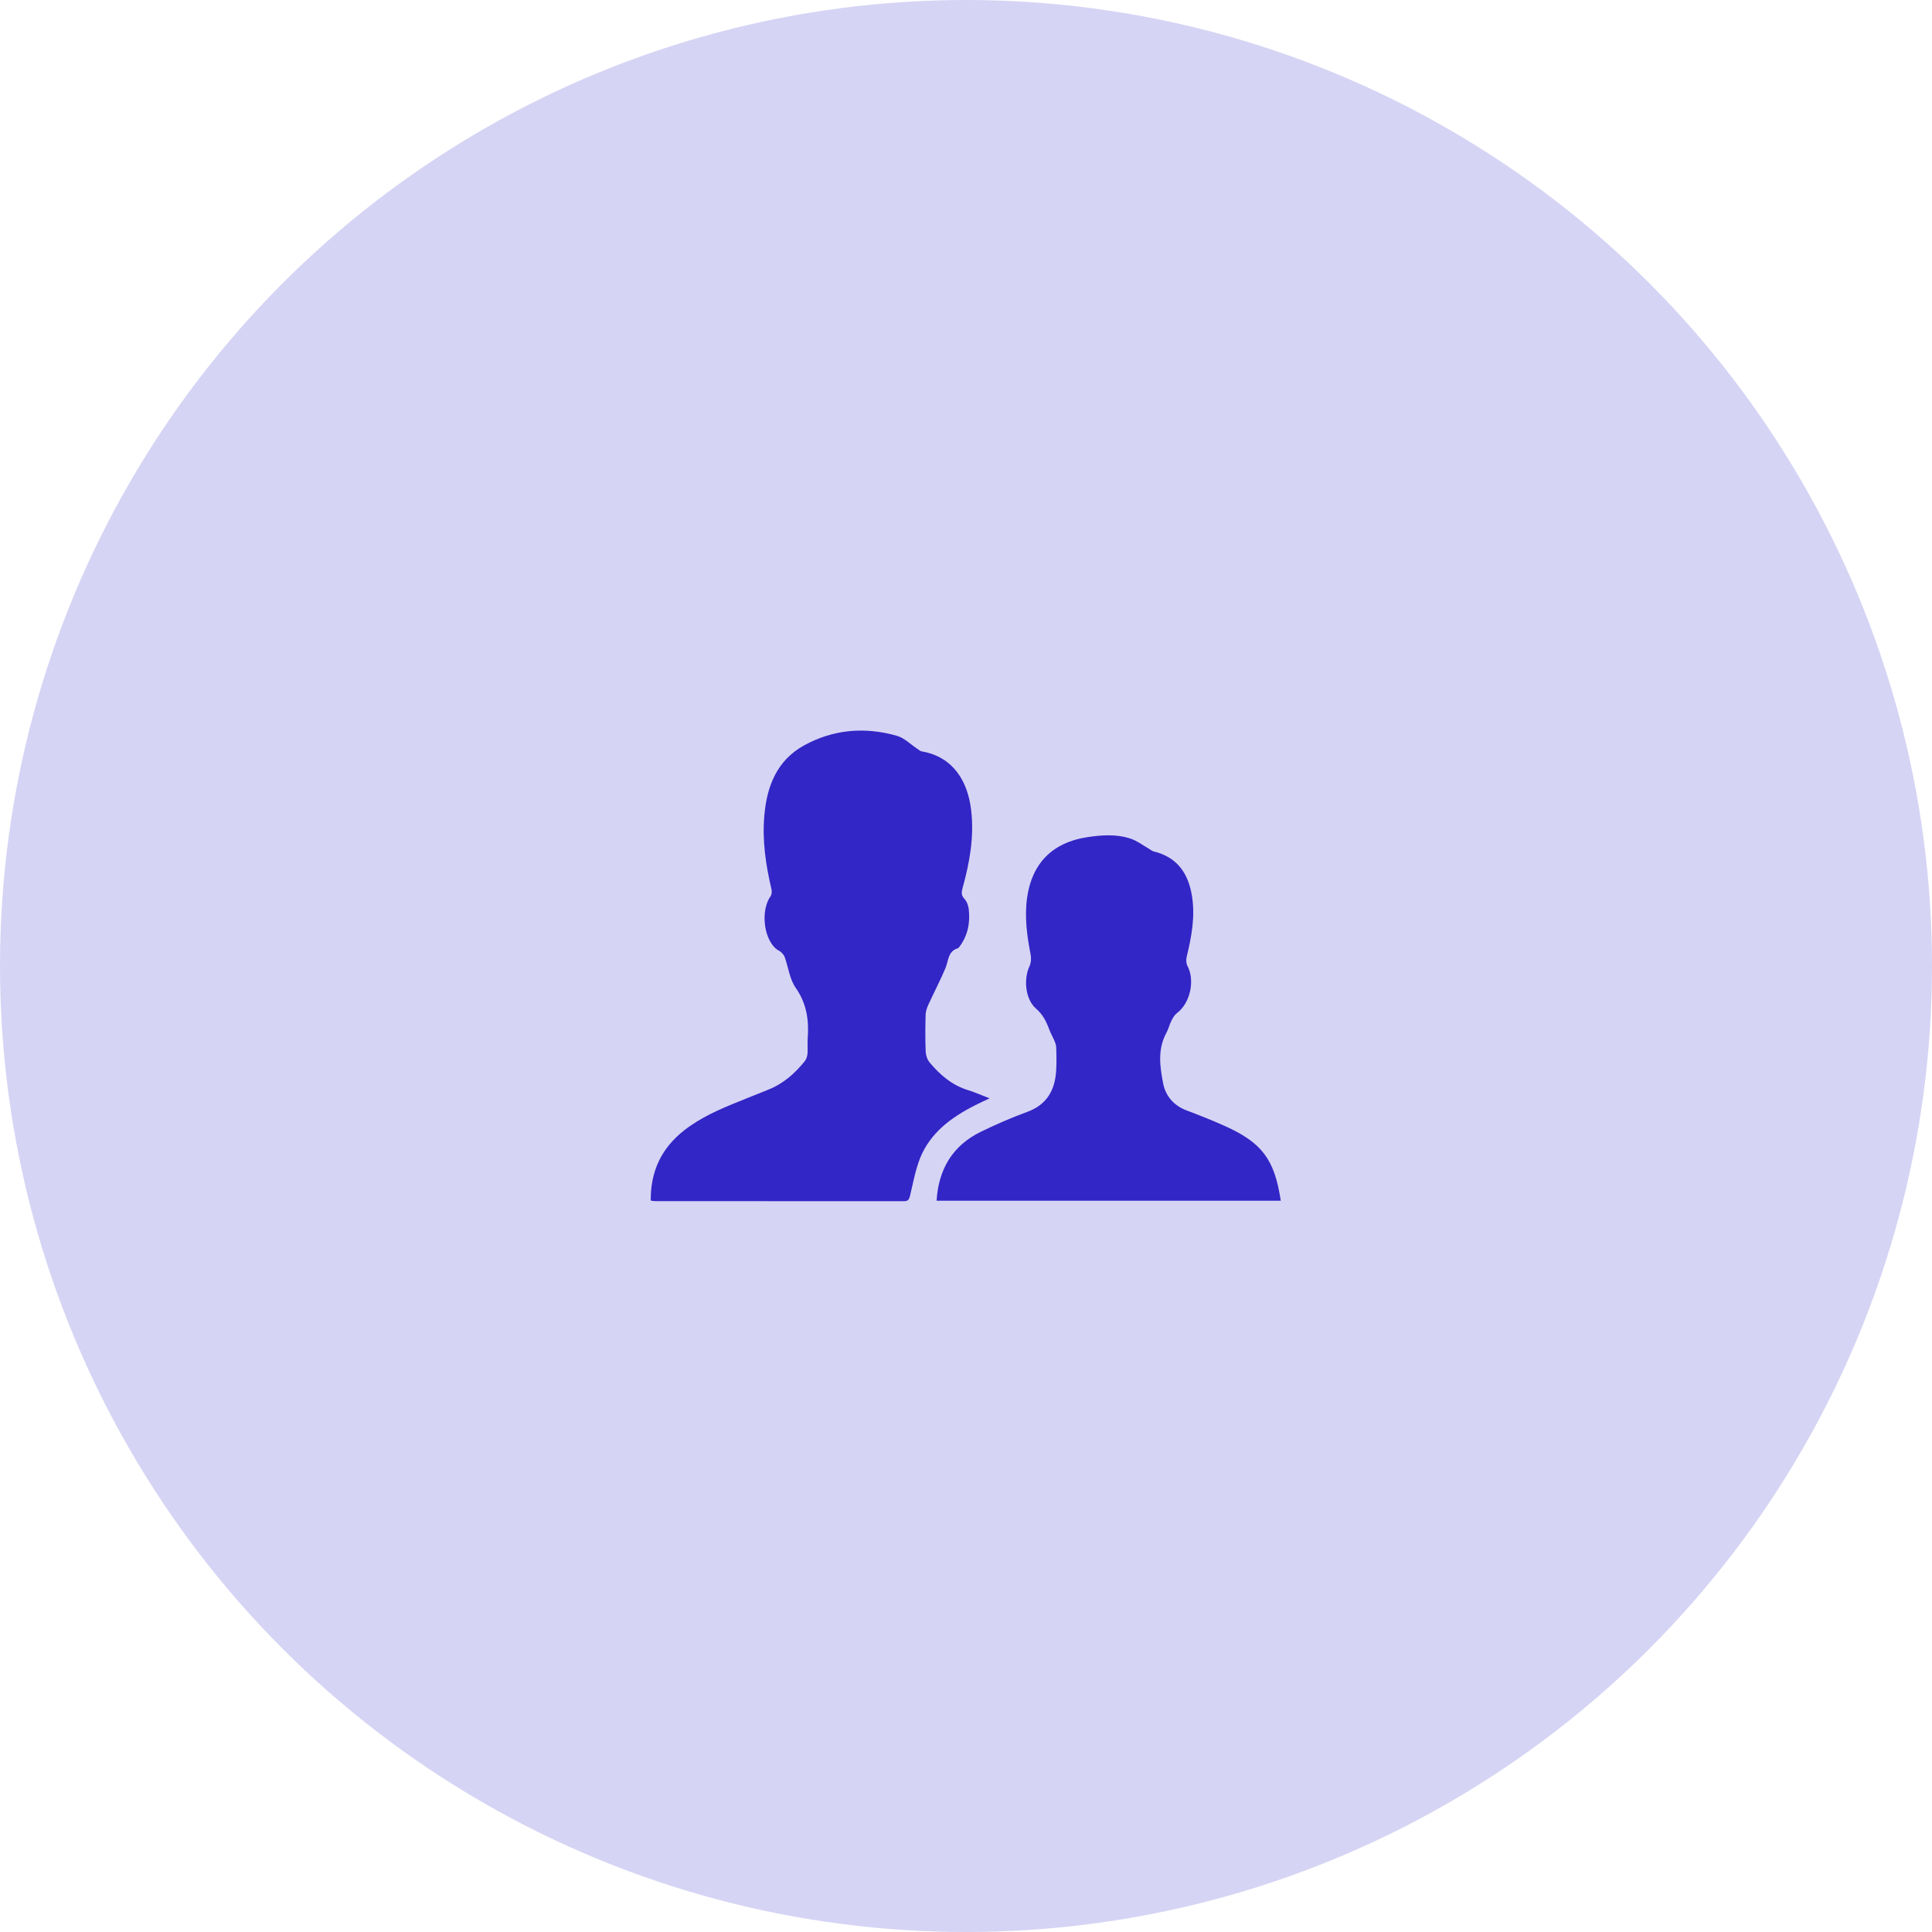
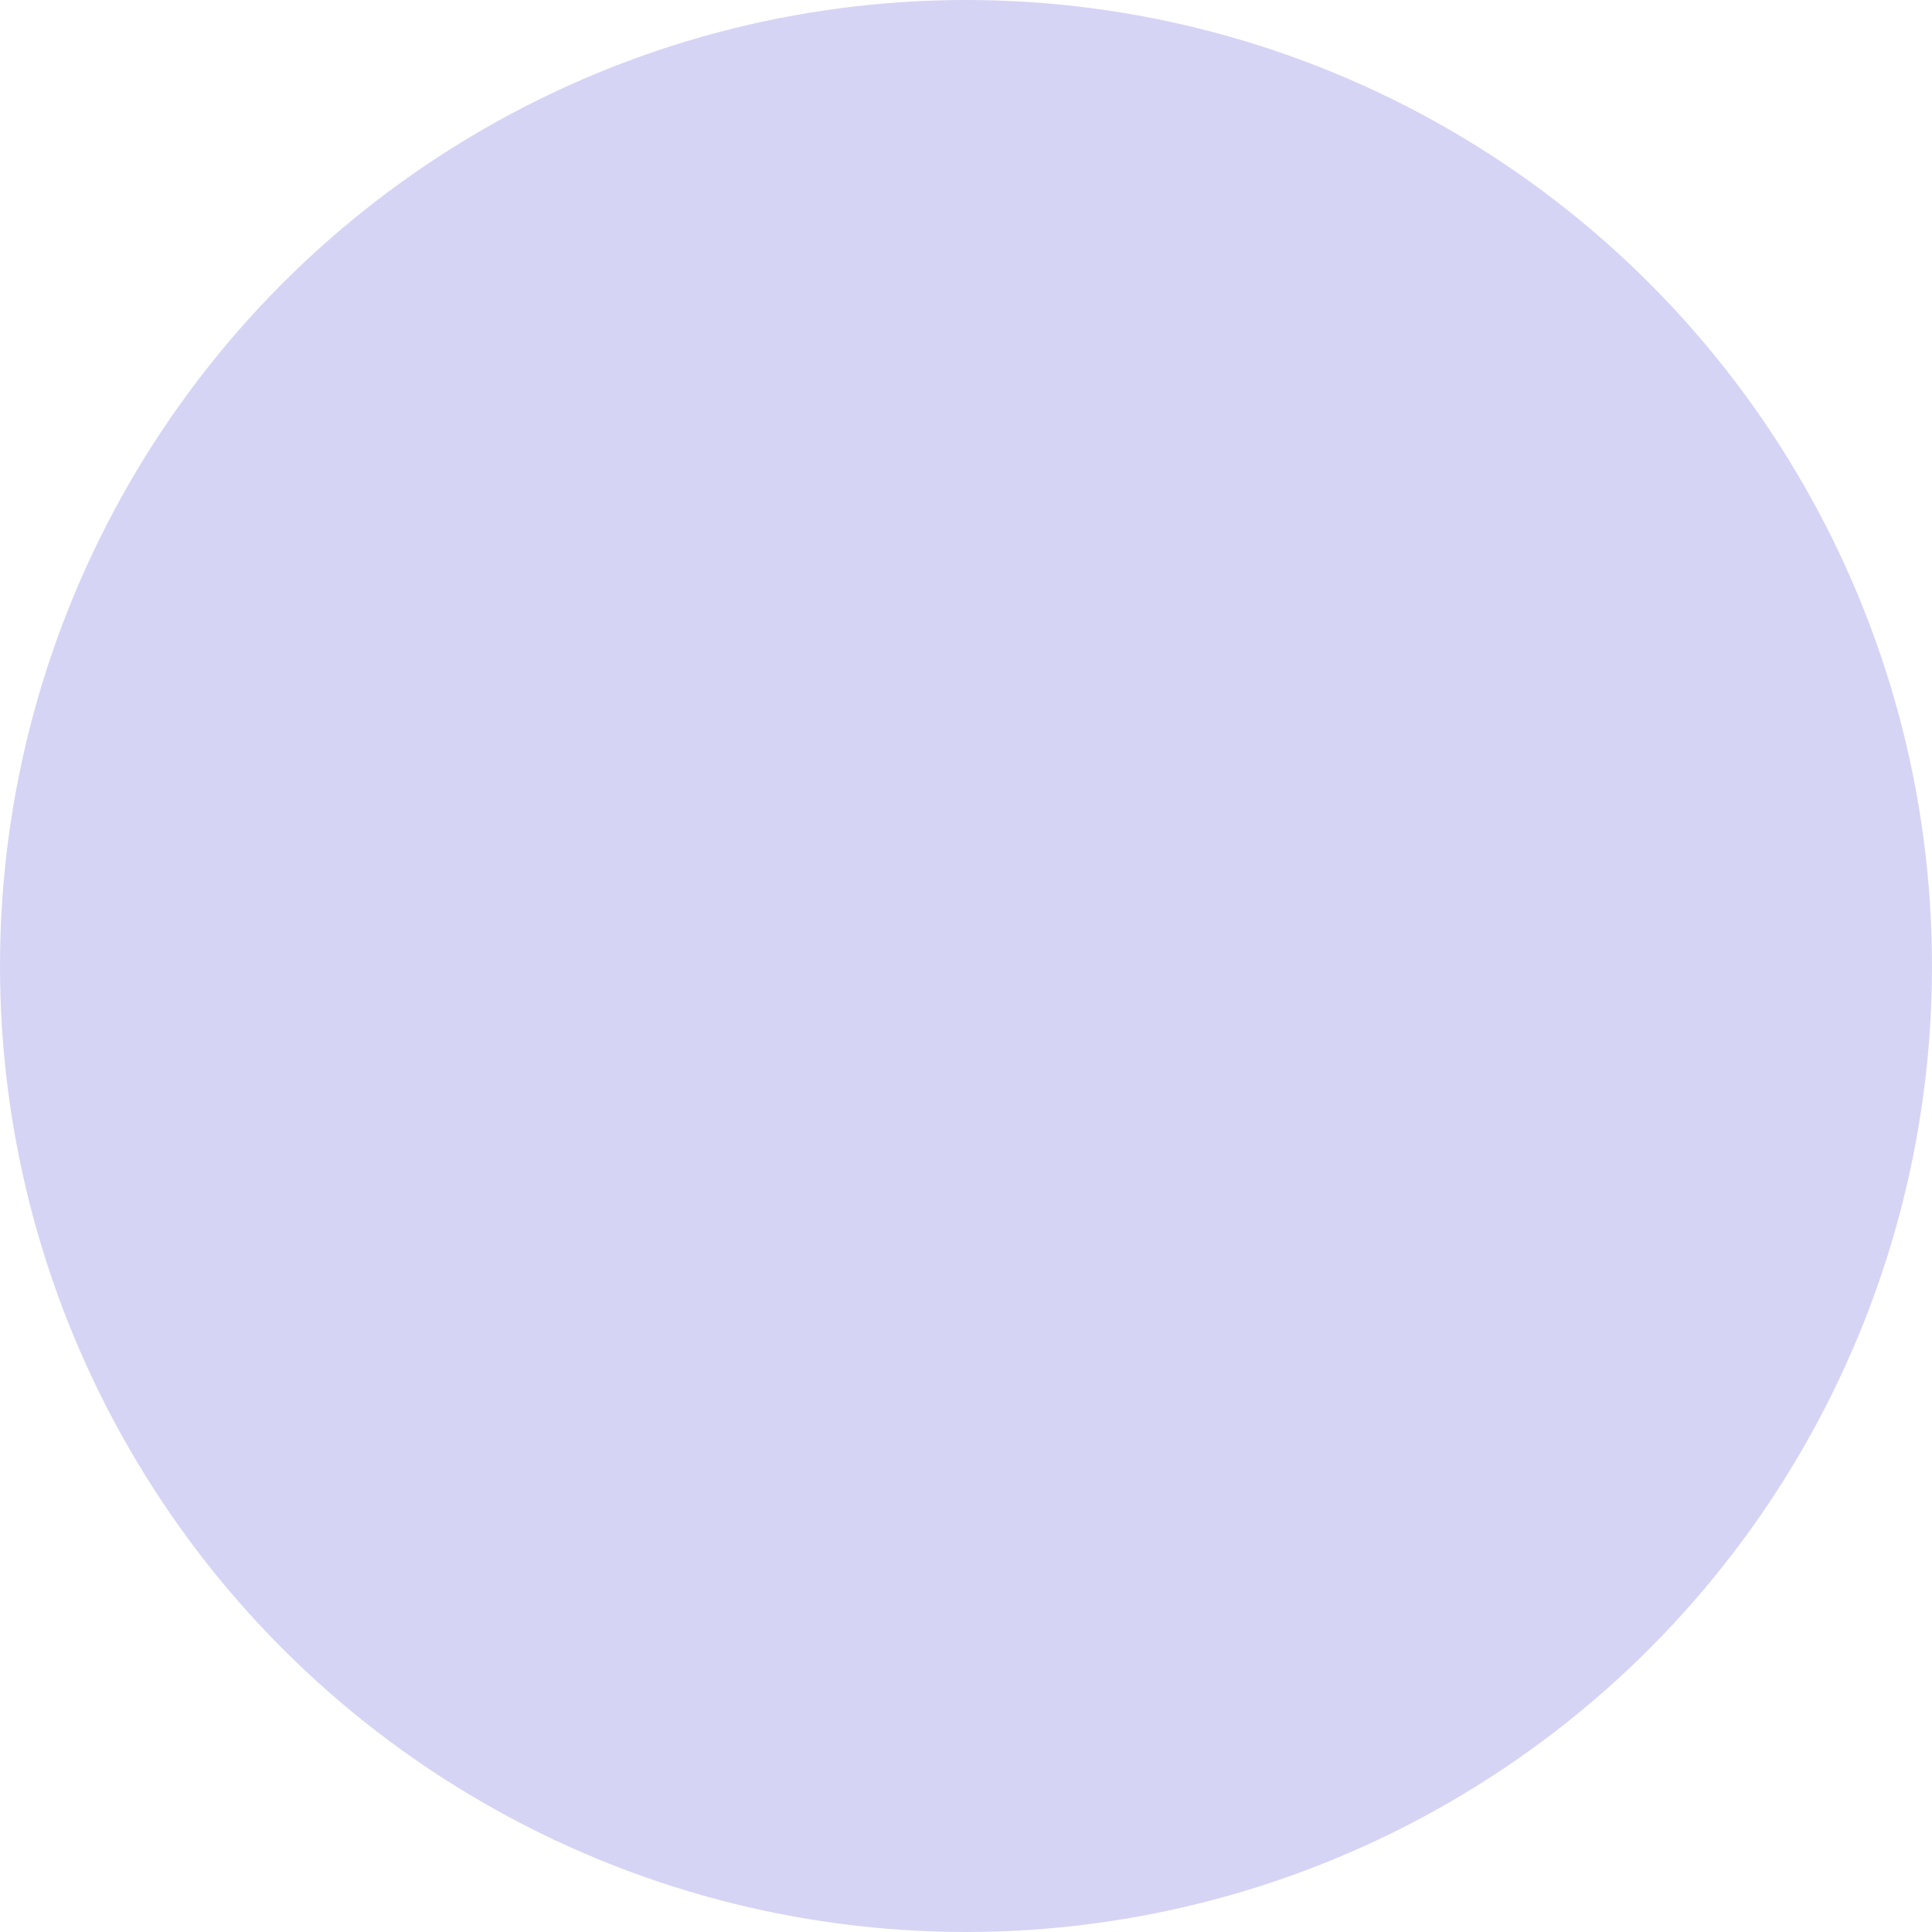
<svg xmlns="http://www.w3.org/2000/svg" width="54" height="54" viewBox="0 0 54 54" fill="none">
  <circle cx="27" cy="27" r="27" fill="#D6D4F4" />
-   <path d="M27.24 30.9C27.369 30.834 27.504 30.772 27.659 30.699C27.443 30.617 27.259 30.532 27.068 30.473C26.616 30.337 26.276 30.047 25.984 29.696C25.918 29.618 25.878 29.498 25.873 29.396C25.859 29.052 25.862 28.706 25.871 28.362C25.873 28.268 25.909 28.169 25.949 28.079C26.107 27.735 26.283 27.401 26.429 27.052C26.514 26.847 26.493 26.588 26.771 26.505C26.79 26.501 26.806 26.475 26.821 26.456C27.052 26.145 27.12 25.789 27.077 25.412C27.066 25.311 27.023 25.195 26.955 25.122C26.861 25.021 26.875 24.934 26.905 24.818C27.103 24.105 27.233 23.384 27.143 22.637C27.052 21.871 26.67 21.157 25.76 21.001C25.718 20.994 25.683 20.957 25.642 20.931C25.452 20.806 25.277 20.625 25.068 20.566C24.175 20.311 23.296 20.384 22.478 20.832C21.72 21.247 21.434 21.968 21.364 22.79C21.302 23.483 21.401 24.163 21.559 24.837C21.576 24.903 21.576 24.997 21.538 25.049C21.265 25.433 21.333 26.194 21.679 26.51C21.722 26.55 21.783 26.571 21.826 26.609C21.868 26.649 21.913 26.694 21.931 26.746C22.035 27.035 22.071 27.37 22.24 27.61C22.554 28.056 22.613 28.529 22.575 29.041C22.565 29.177 22.582 29.314 22.57 29.451C22.563 29.521 22.539 29.604 22.495 29.658C22.217 30.004 21.889 30.294 21.467 30.459C21.196 30.565 20.928 30.678 20.659 30.784C20.117 31.001 19.585 31.232 19.121 31.595C18.489 32.09 18.181 32.737 18.188 33.557C18.244 33.564 18.279 33.572 18.312 33.572C20.631 33.572 22.947 33.572 25.265 33.574C25.381 33.574 25.409 33.529 25.435 33.425C25.518 33.074 25.584 32.714 25.713 32.379C25.998 31.665 26.58 31.237 27.24 30.9Z" fill="#3326C6" />
-   <path d="M34.231 31.47C33.88 31.312 33.52 31.171 33.159 31.034C32.806 30.899 32.582 30.636 32.511 30.285C32.419 29.811 32.349 29.323 32.605 28.861C32.662 28.758 32.685 28.638 32.74 28.532C32.78 28.451 32.829 28.367 32.898 28.315C33.27 28.035 33.406 27.398 33.187 26.991C33.152 26.922 33.15 26.821 33.168 26.743C33.303 26.187 33.409 25.627 33.317 25.052C33.218 24.418 32.909 23.958 32.247 23.798C32.2 23.786 32.158 23.749 32.113 23.723C31.946 23.626 31.785 23.504 31.606 23.442C31.203 23.306 30.784 23.339 30.372 23.402C29.415 23.551 28.843 24.133 28.708 25.089C28.633 25.627 28.703 26.154 28.807 26.682C28.826 26.783 28.819 26.908 28.777 27C28.605 27.363 28.654 27.928 28.958 28.192C29.151 28.36 29.245 28.553 29.326 28.772C29.368 28.887 29.434 28.996 29.481 29.111C29.505 29.17 29.523 29.236 29.523 29.297C29.528 29.5 29.533 29.703 29.521 29.903C29.493 30.459 29.269 30.874 28.708 31.079C28.27 31.239 27.839 31.427 27.417 31.632C26.623 32.019 26.232 32.681 26.178 33.56C29.387 33.56 32.591 33.56 35.798 33.56C35.623 32.405 35.277 31.941 34.231 31.47Z" fill="#3326C6" />
</svg>